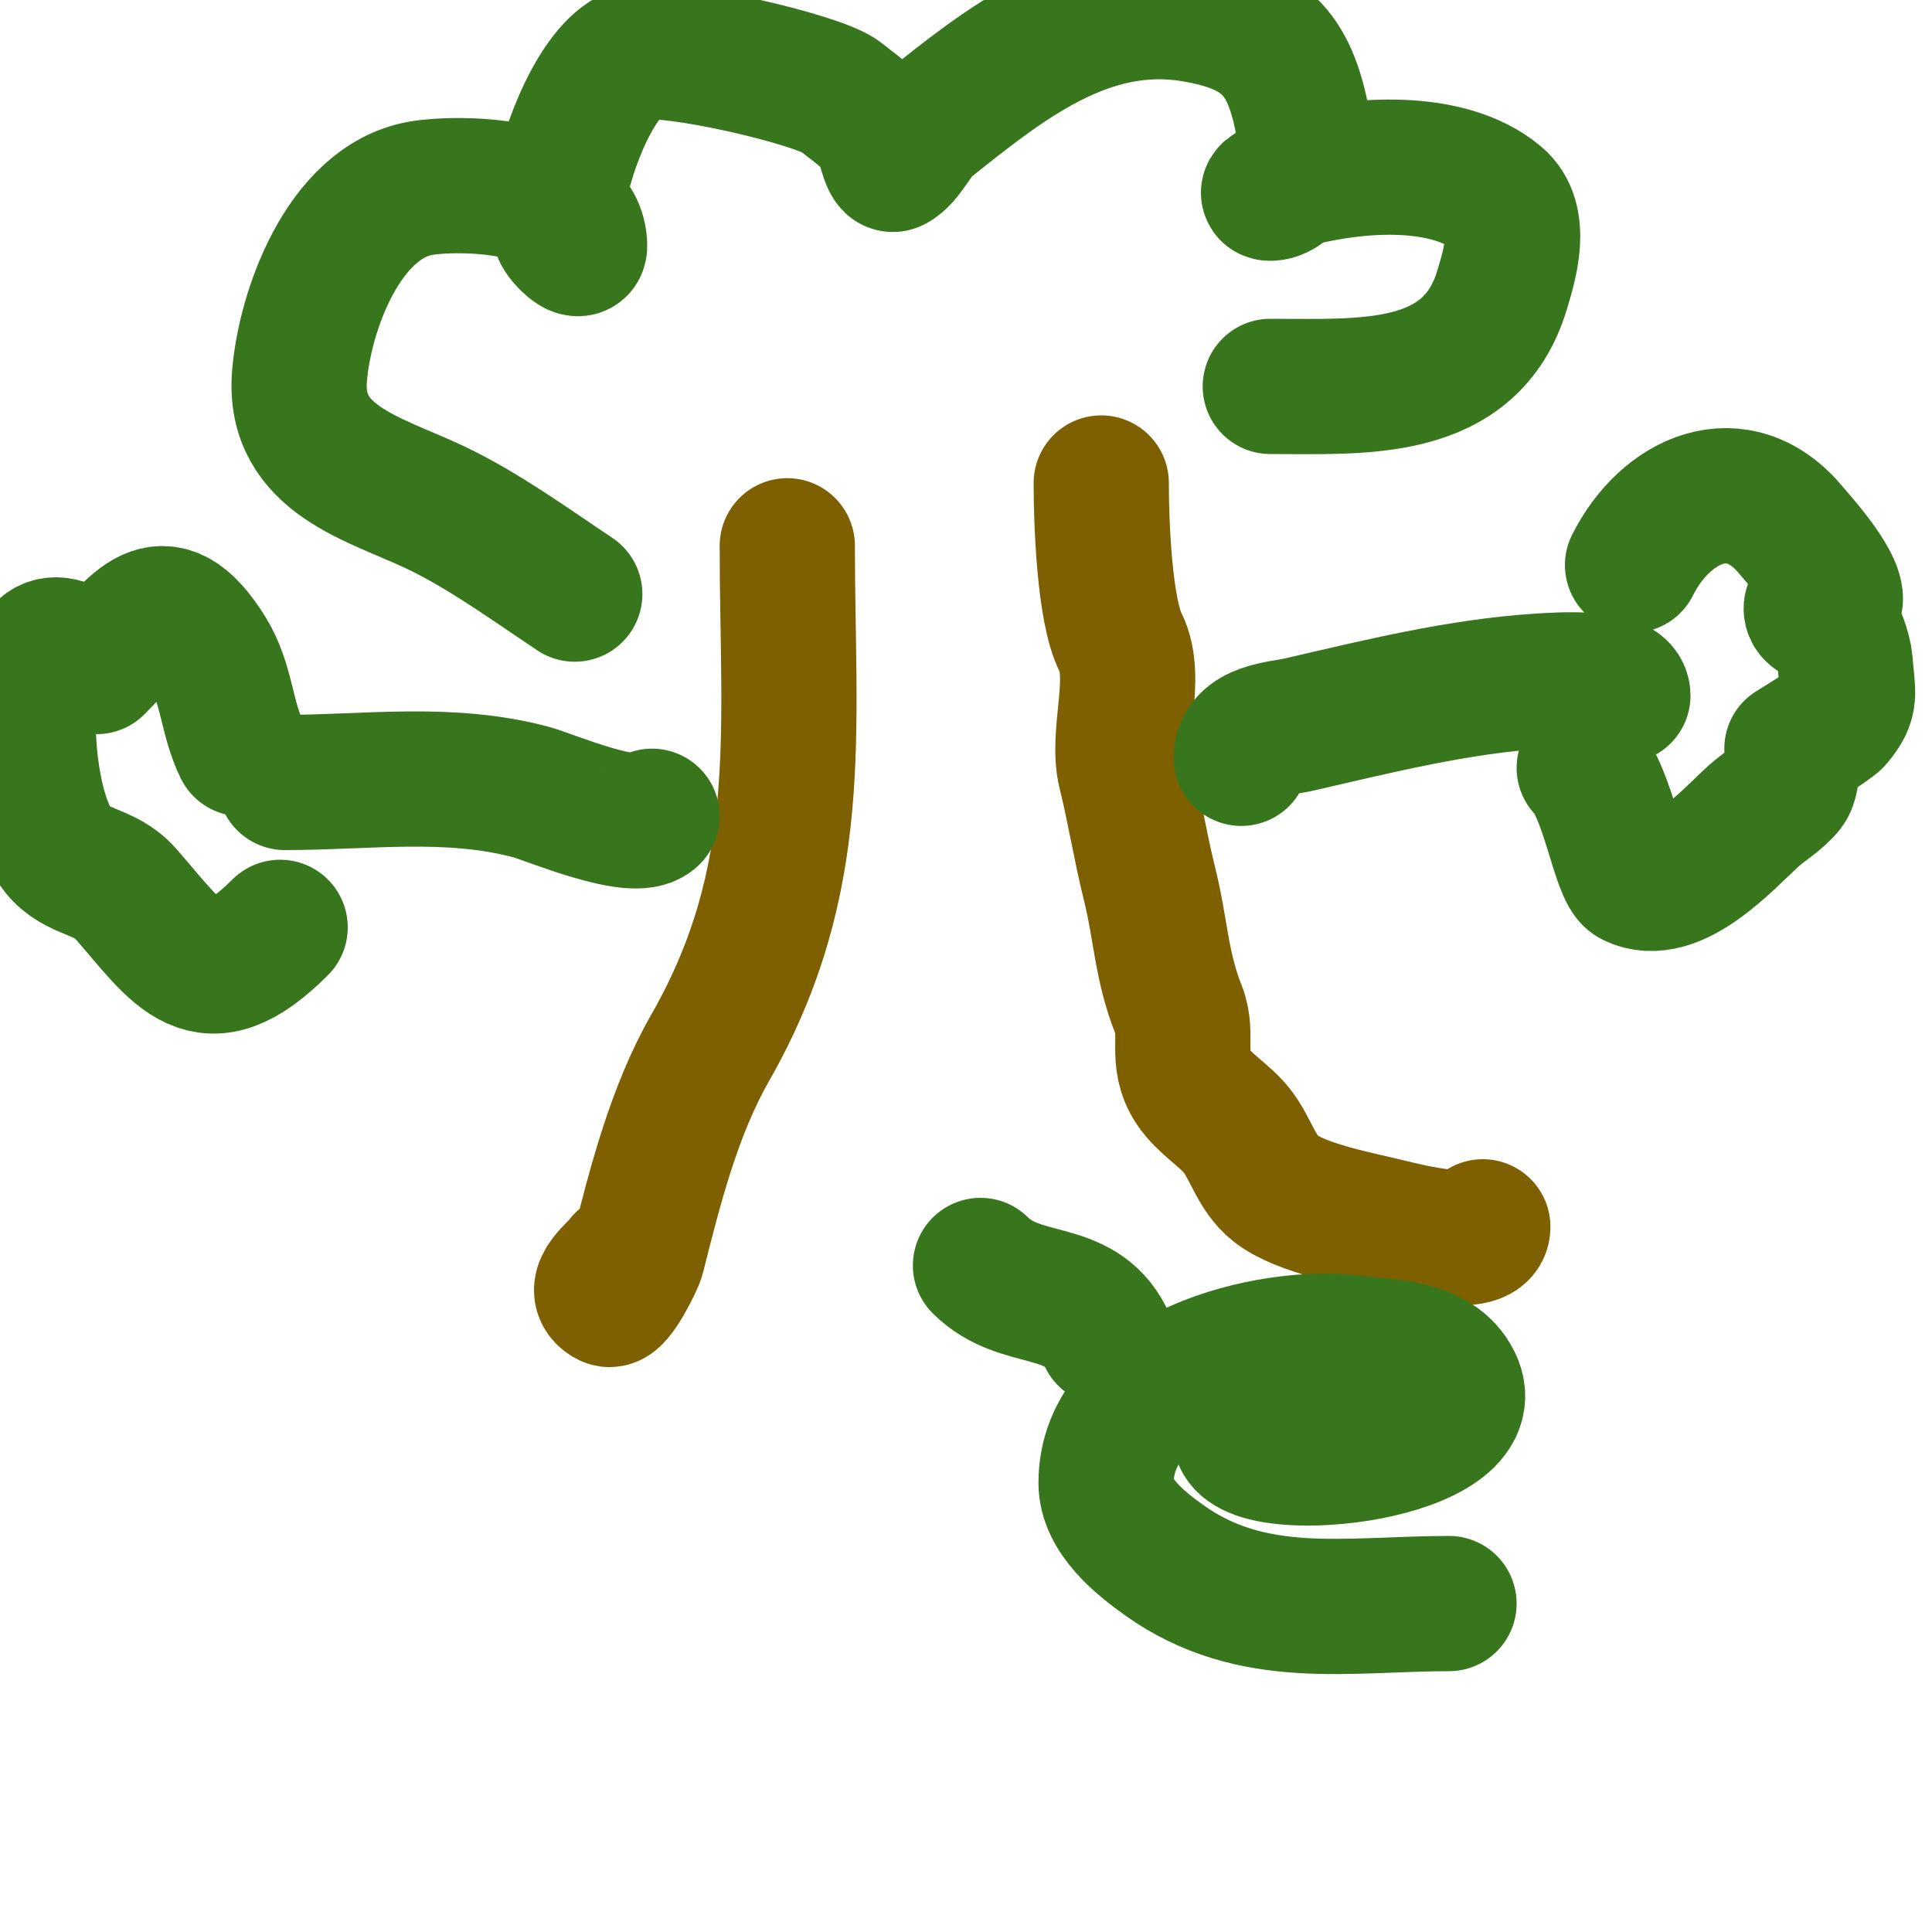
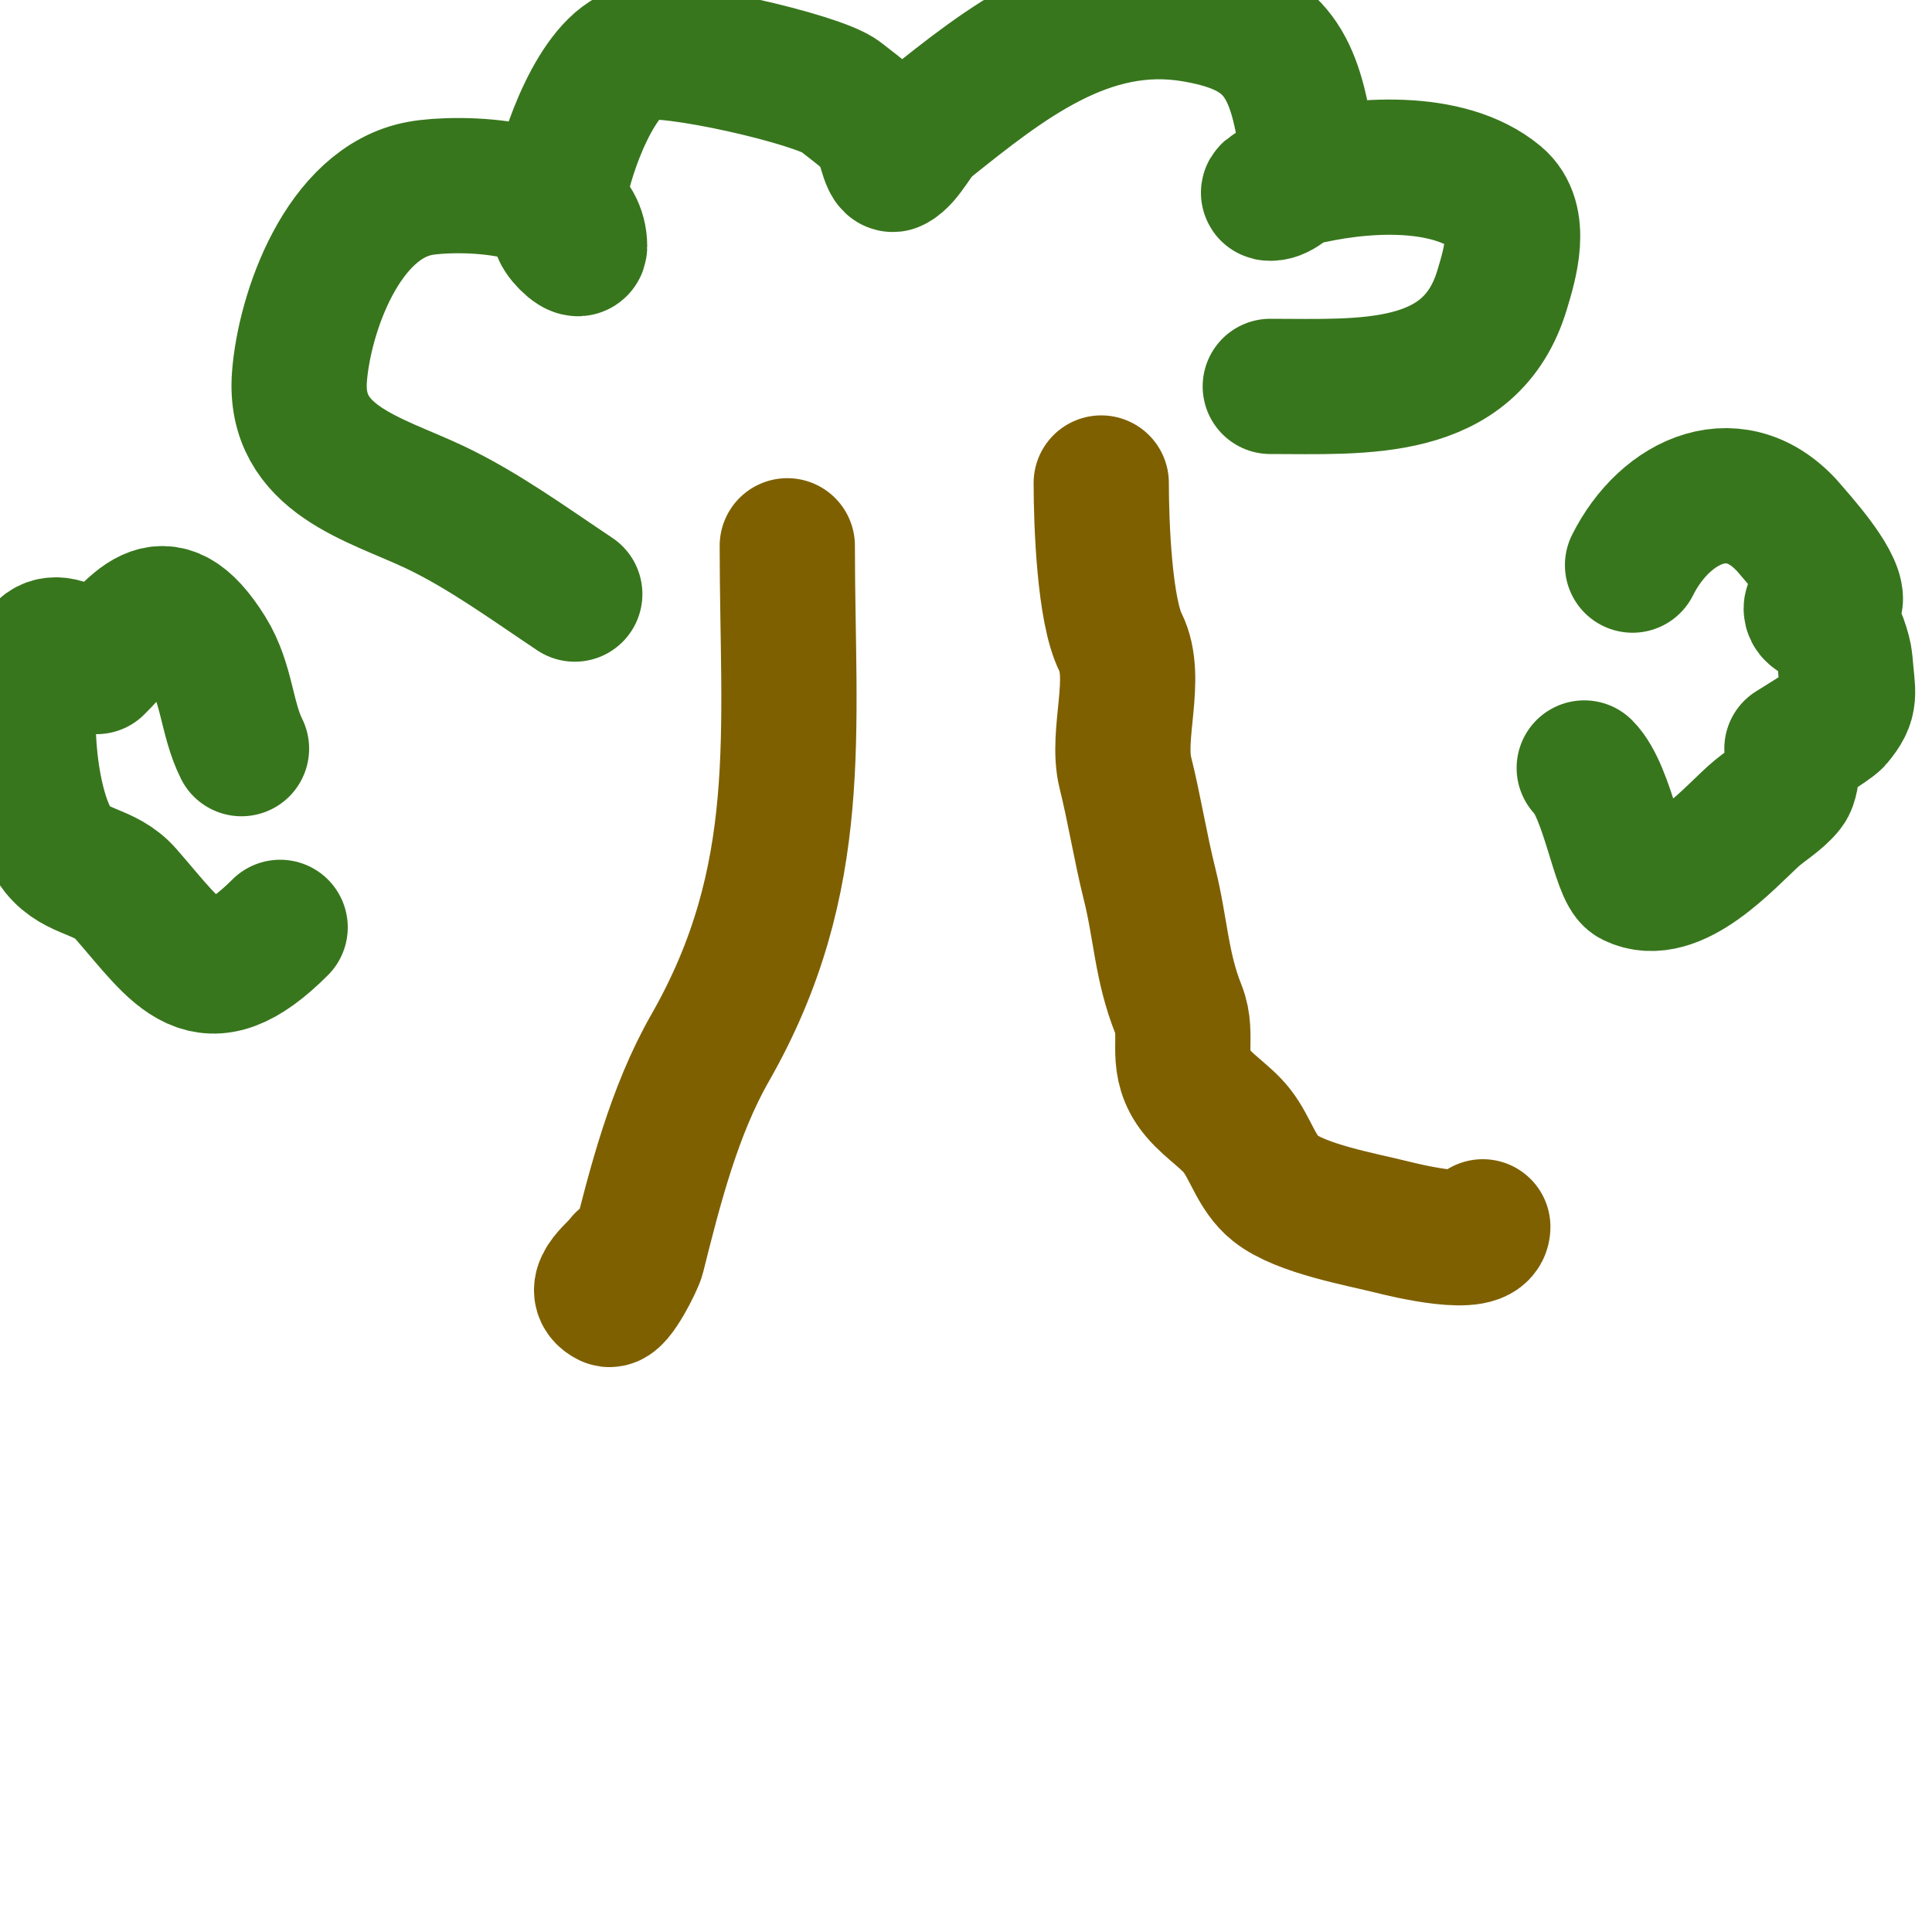
<svg xmlns="http://www.w3.org/2000/svg" viewBox="0 0 400 400" version="1.1">
  <g fill="none" stroke="#7f6000" stroke-width="28" stroke-linecap="round" stroke-linejoin="round">
    <path d="M129,261c-0.732,1.464 -7.281,5.86 -3,8c1.505,0.753 5.67,-7.678 6,-9c3.594,-14.376 7.58,-30.014 15,-43c20.091,-35.159 16,-65.67 16,-104" />
    <path d="M307,254c0,4.705 -16.043,0.739 -19,0c-6.123,-1.531 -18.694,-3.756 -24,-8c-3.896,-3.117 -5.024,-8.28 -8,-12c-2.483,-3.104 -6.654,-5.481 -9,-9c-3.816,-5.724 -0.818,-10.545 -3,-16c-3.578,-8.946 -3.663,-16.652 -6,-26c-1.909,-7.638 -3.147,-15.587 -5,-23c-1.993,-7.972 2.698,-19.604 -1,-27c-3.304,-6.608 -4,-24.374 -4,-33" />
  </g>
  <g fill="none" stroke="#38761d" stroke-width="28" stroke-linecap="round" stroke-linejoin="round">
    <path d="M119,123c-9.299,-6.199 -18.953,-13.241 -29,-18c-12.448,-5.896 -29.324,-9.793 -28,-27c1.023,-13.303 9.005,-36.092 25,-39c7.53,-1.369 33,-1.249 33,12c0,1.667 -3.381,-1.453 -4,-3c-0.803,-2.007 -0.361,-6.836 0,-9c1.242,-7.449 7.593,-25.598 16,-28c6.244,-1.784 37.584,5.467 42,9c2.652,2.122 5.862,4.327 8,7c0.902,1.127 1.889,7.556 3,7c2.602,-1.301 4.522,-6.018 7,-8c15.935,-12.748 33.197,-26.634 55,-23c15.508,2.585 20.442,8.654 23,24c0.55,3.303 -0.949,7.436 -3,10c-1.041,1.301 -5.667,3 -4,3c2.236,0 3.831,-2.458 6,-3c12.086,-3.022 30.742,-4.549 41,4c5.454,4.545 2.553,13.824 1,19c-6.528,21.76 -28.937,20 -48,20" />
-     <path d="M135,169c-3.587,3.587 -21.402,-4.04 -25,-5c-17.059,-4.549 -33.839,-2 -51,-2" />
-     <path d="M257,157c0,-5.939 8.097,-6.099 12,-7c16.478,-3.803 33.081,-7.943 50,-9c2.834,-0.177 17,-1.222 17,3" />
    <path d="M338,117c6.779,-13.559 21.825,-20.659 33,-7c1.25,1.528 9,9.984 9,14c0,1.795 -5,0.205 -5,2c0,1.667 2.933,1.72 4,3c1.311,1.573 2.84,5.925 3,8c0.525,6.828 1.454,7.856 -2,12c-0.883,1.06 -9,6 -9,6c0,0 0.41,6.238 -1,8c-1.92,2.4 -4.726,3.933 -7,6c-5.343,4.857 -16.341,17.329 -25,13c-2.779,-1.39 -5.1,-18.1 -10,-23" />
    <path d="M50,155c-3.092,-6.185 -2.996,-13.594 -7,-20c-9.549,-15.278 -14.723,-5.277 -23,3c-0.42,0.42 -8.64,-8.72 -12,-2c-4.005,8.009 -2.344,32.07 4,40c3.907,4.884 9.709,4.096 14,9c11.104,12.691 16.388,22.612 32,7" />
-     <path d="M203,262c8.296,8.296 20.437,3.874 26,15" />
-     <path d="M257,298c4.153,8.306 51.354,2.709 44,-12c-3.687,-7.373 -13.915,-7.114 -21,-8c-17.062,-2.133 -51,6.177 -51,29c0,6.802 6.977,12.412 12,16c18.305,13.075 38.118,9 59,9" />
  </g>
</svg>